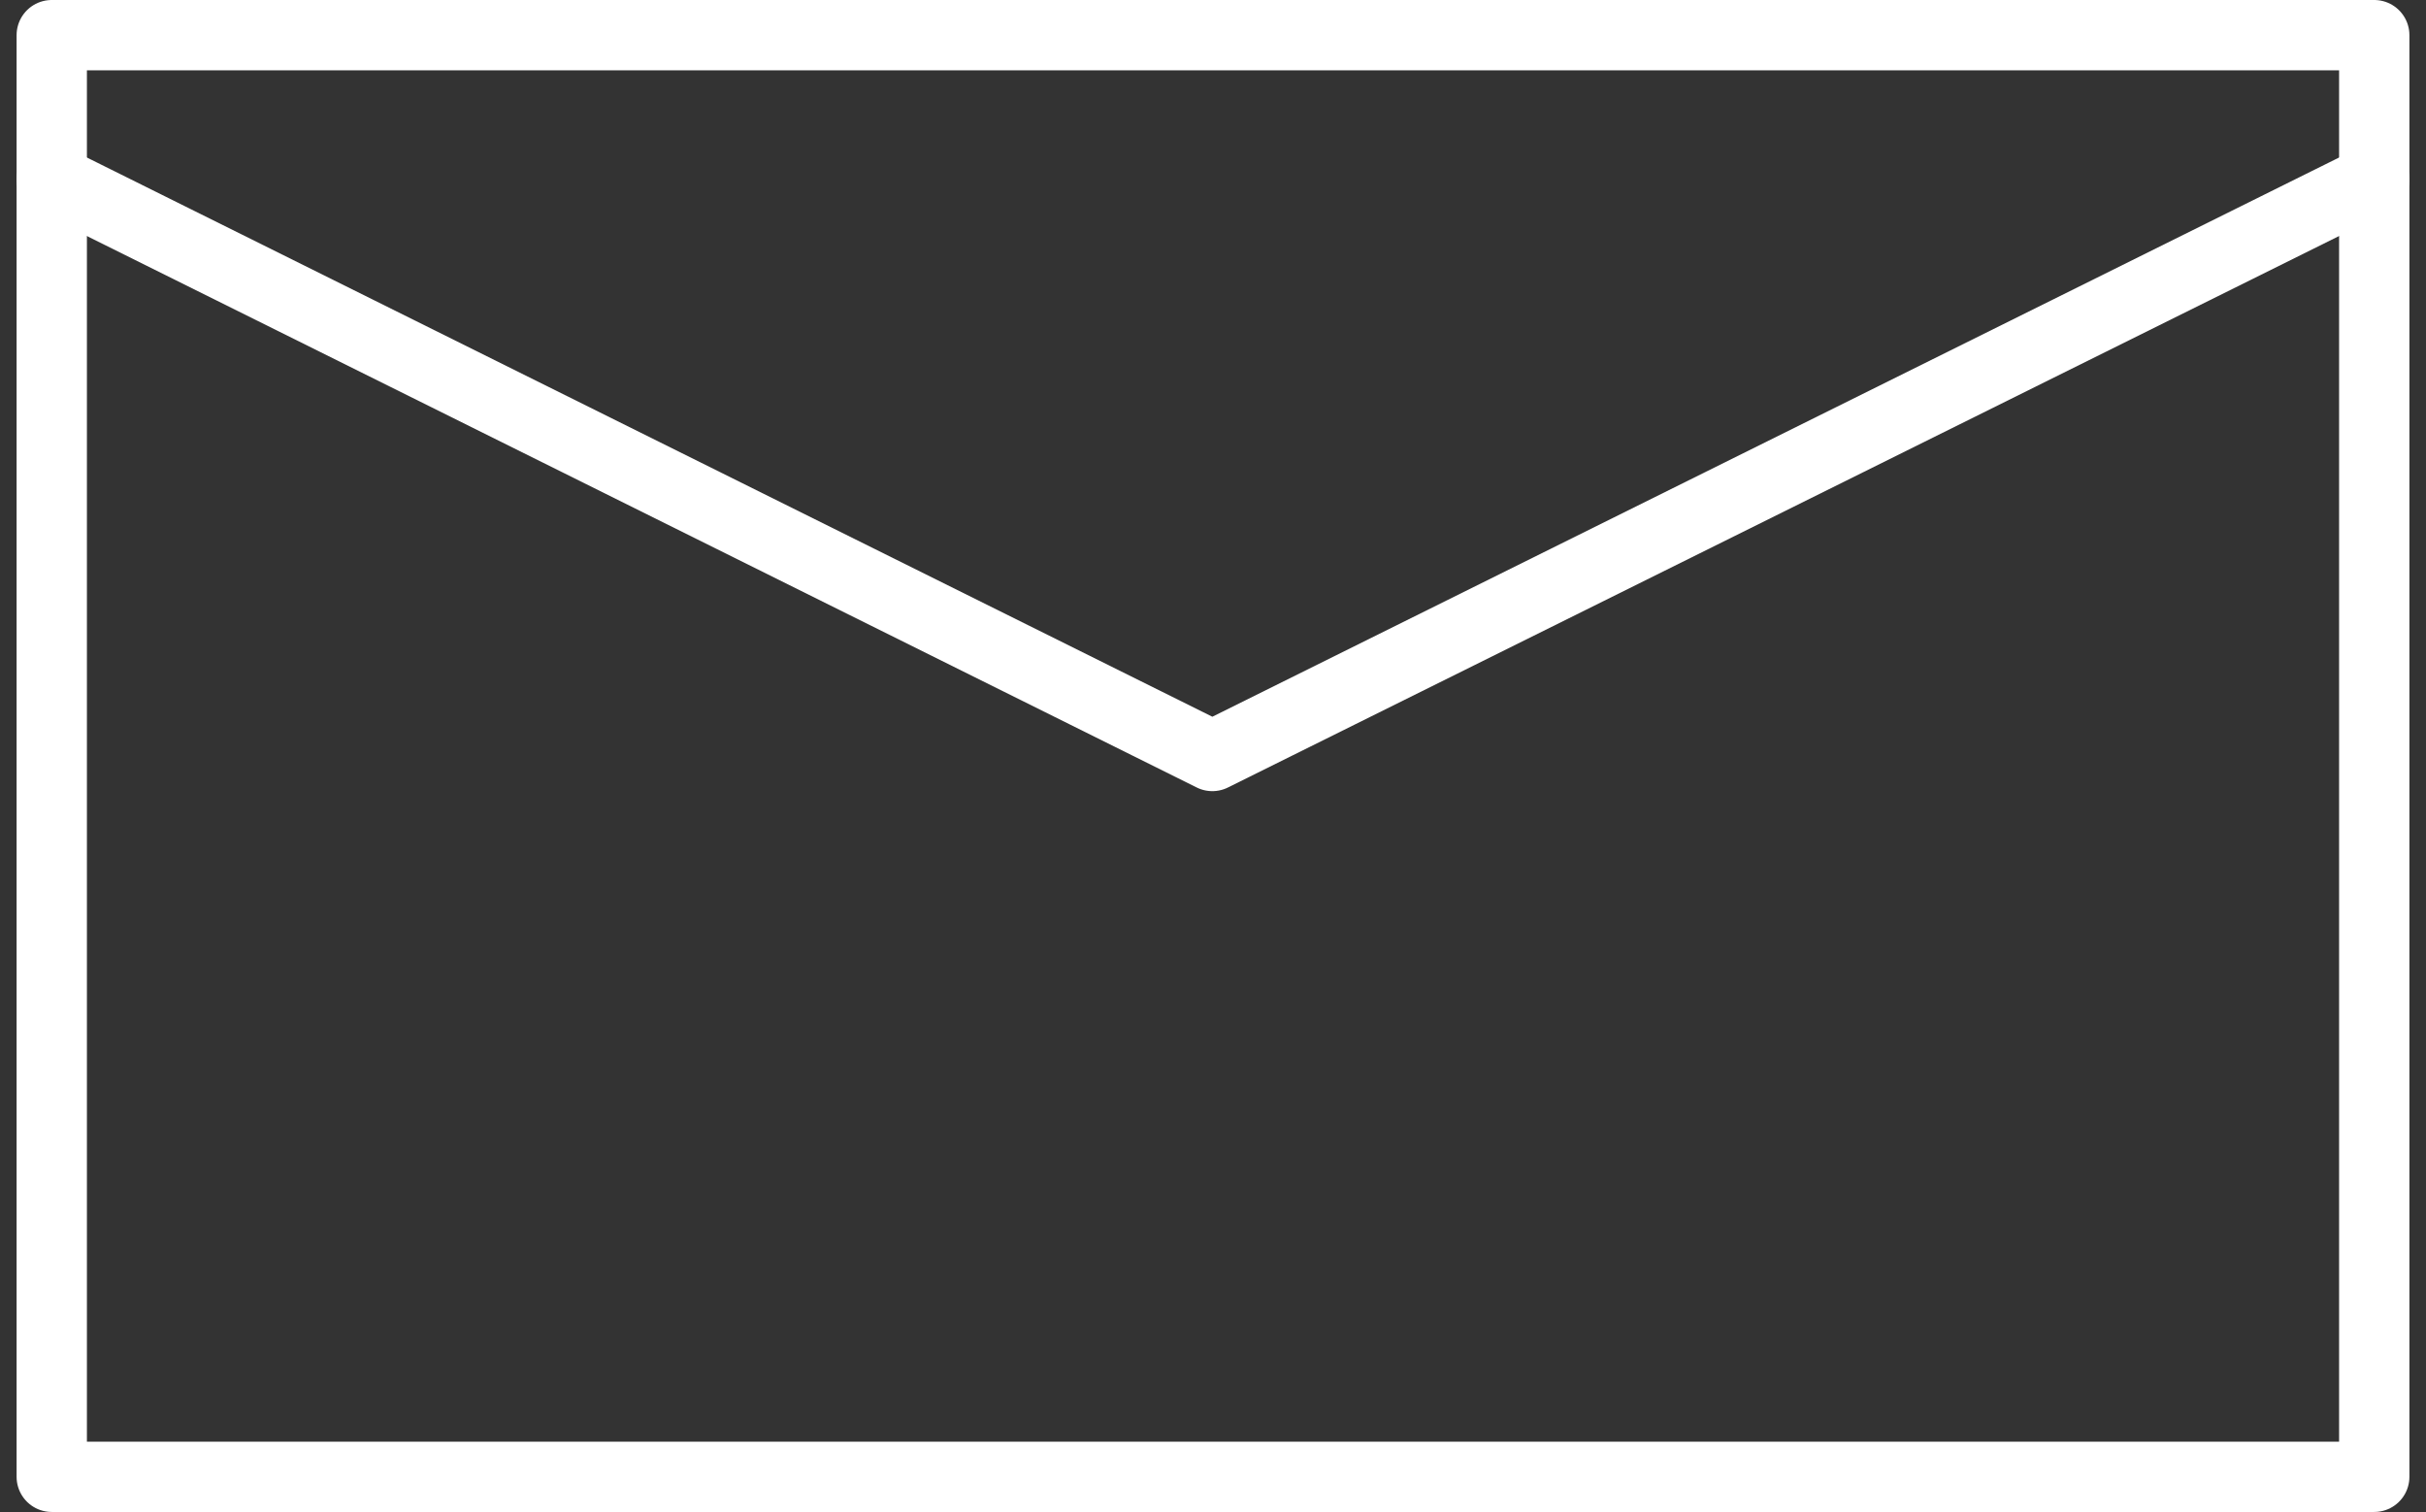
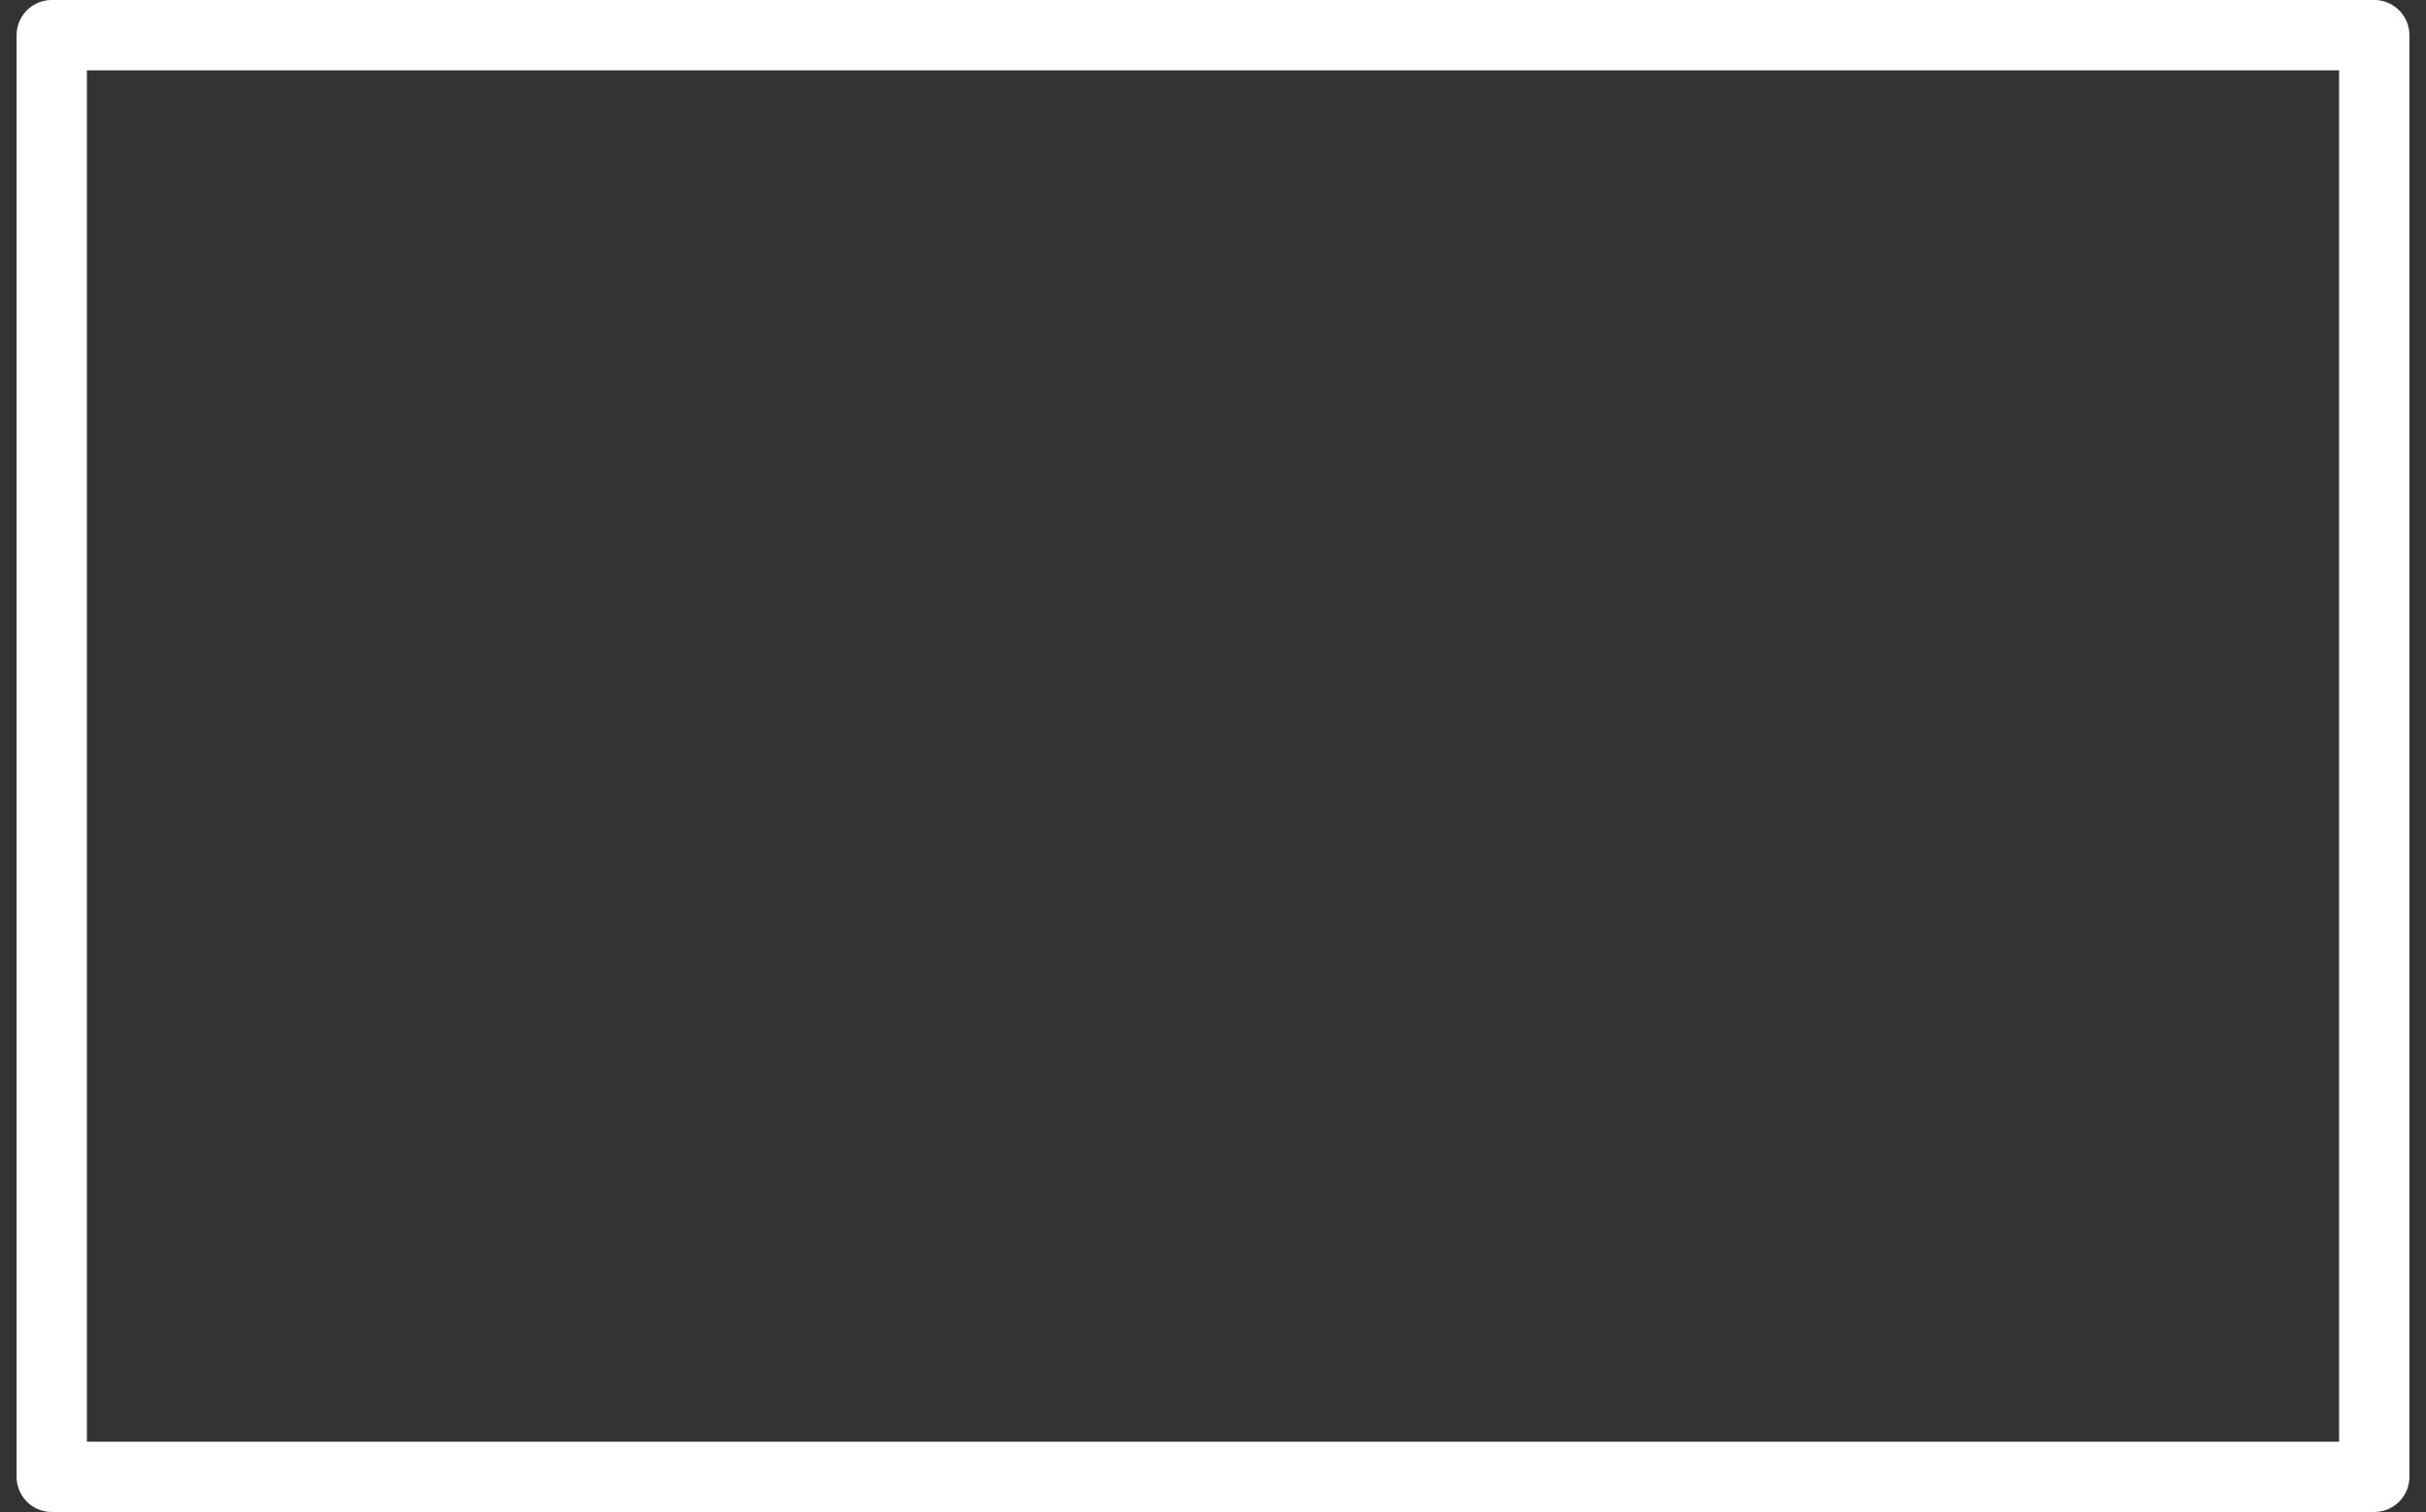
<svg xmlns="http://www.w3.org/2000/svg" width="69px" height="43px" viewBox="0 0 69 43" version="1.1">
  <rect x="0" y="0" width="69" height="43" fill="#333333" stroke="none" />
  <title>Briefhüllen</title>
  <g id="Grids-1200" stroke="none" stroke-width="1" fill="none" fill-rule="evenodd" stroke-linecap="round" stroke-linejoin="round">
    <g id="L-bg-Home" transform="translate(-685, -1435)" stroke="#FFFFFF" stroke-width="2">
      <g id="Menu-+-Icons" transform="translate(120, 670)">
        <g id="couvert" transform="translate(566.472, 766)">
          <path d="M0,41 L66.056,41 L66.056,0 L0,0 L0,41 Z" id="Stroke-1" />
-           <path d="M0,4.1 L33.009,20.5 L66.056,4.1" id="Stroke-2" />
        </g>
      </g>
    </g>
  </g>
</svg>